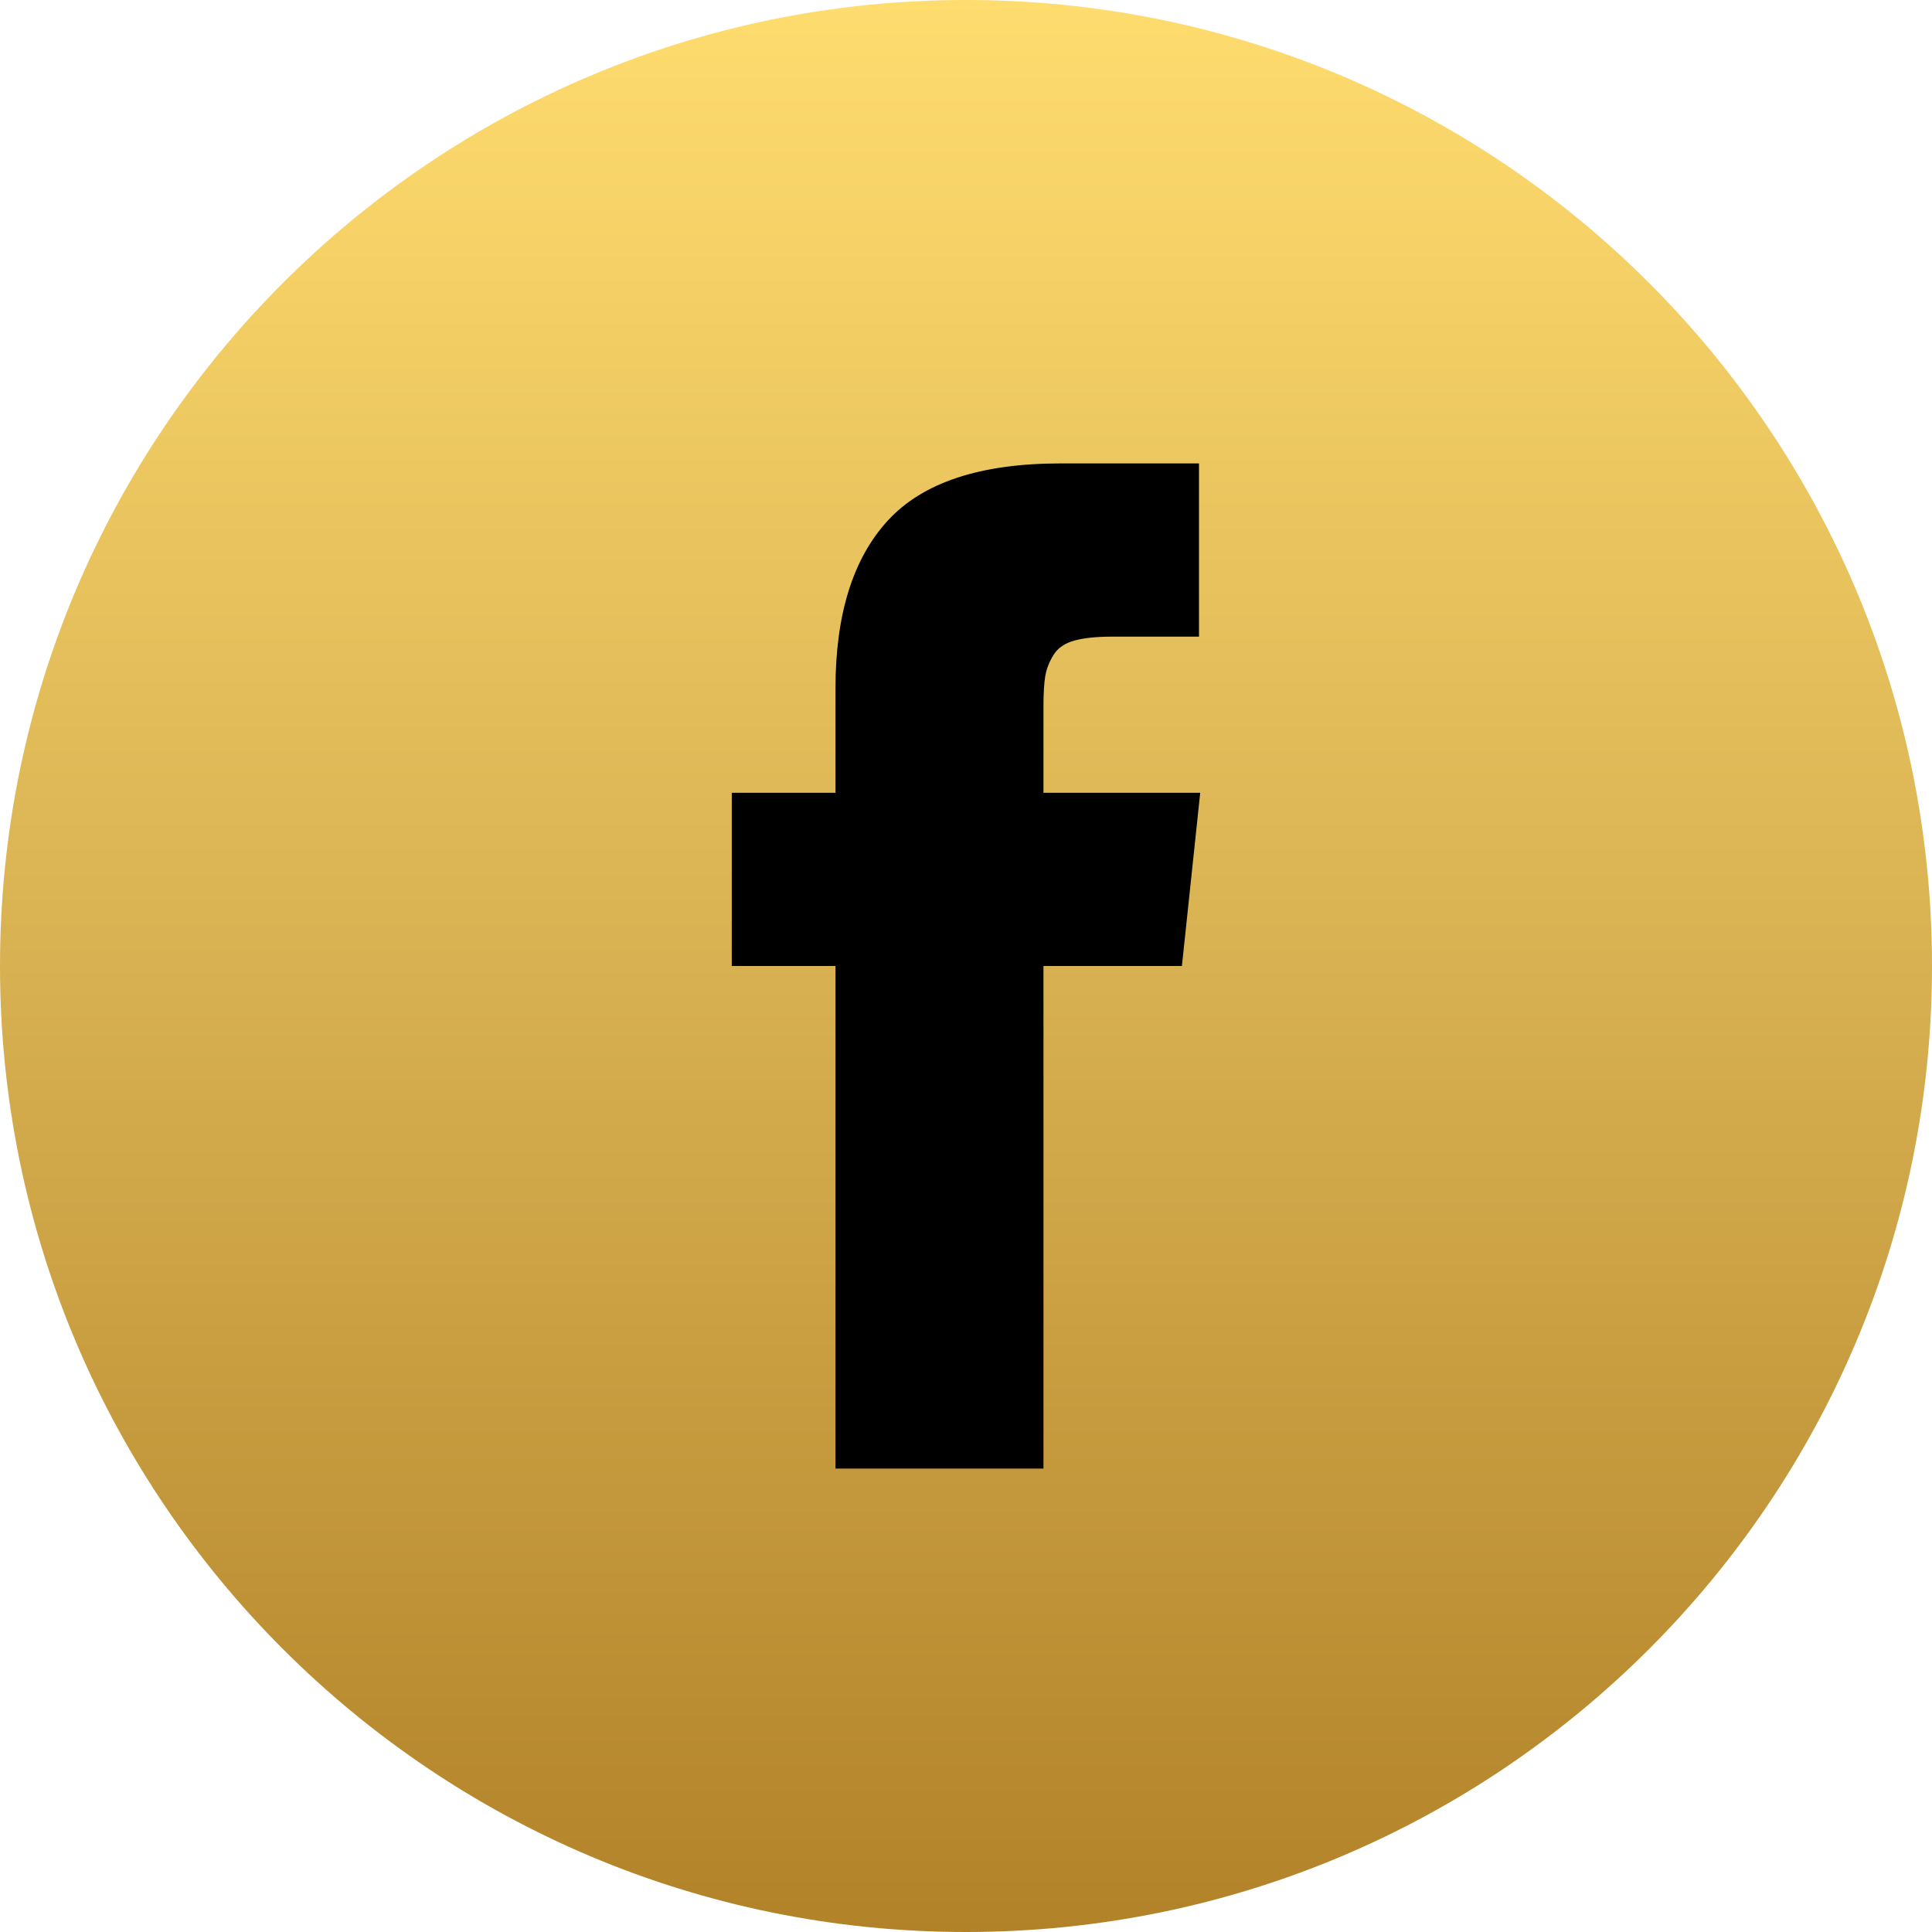
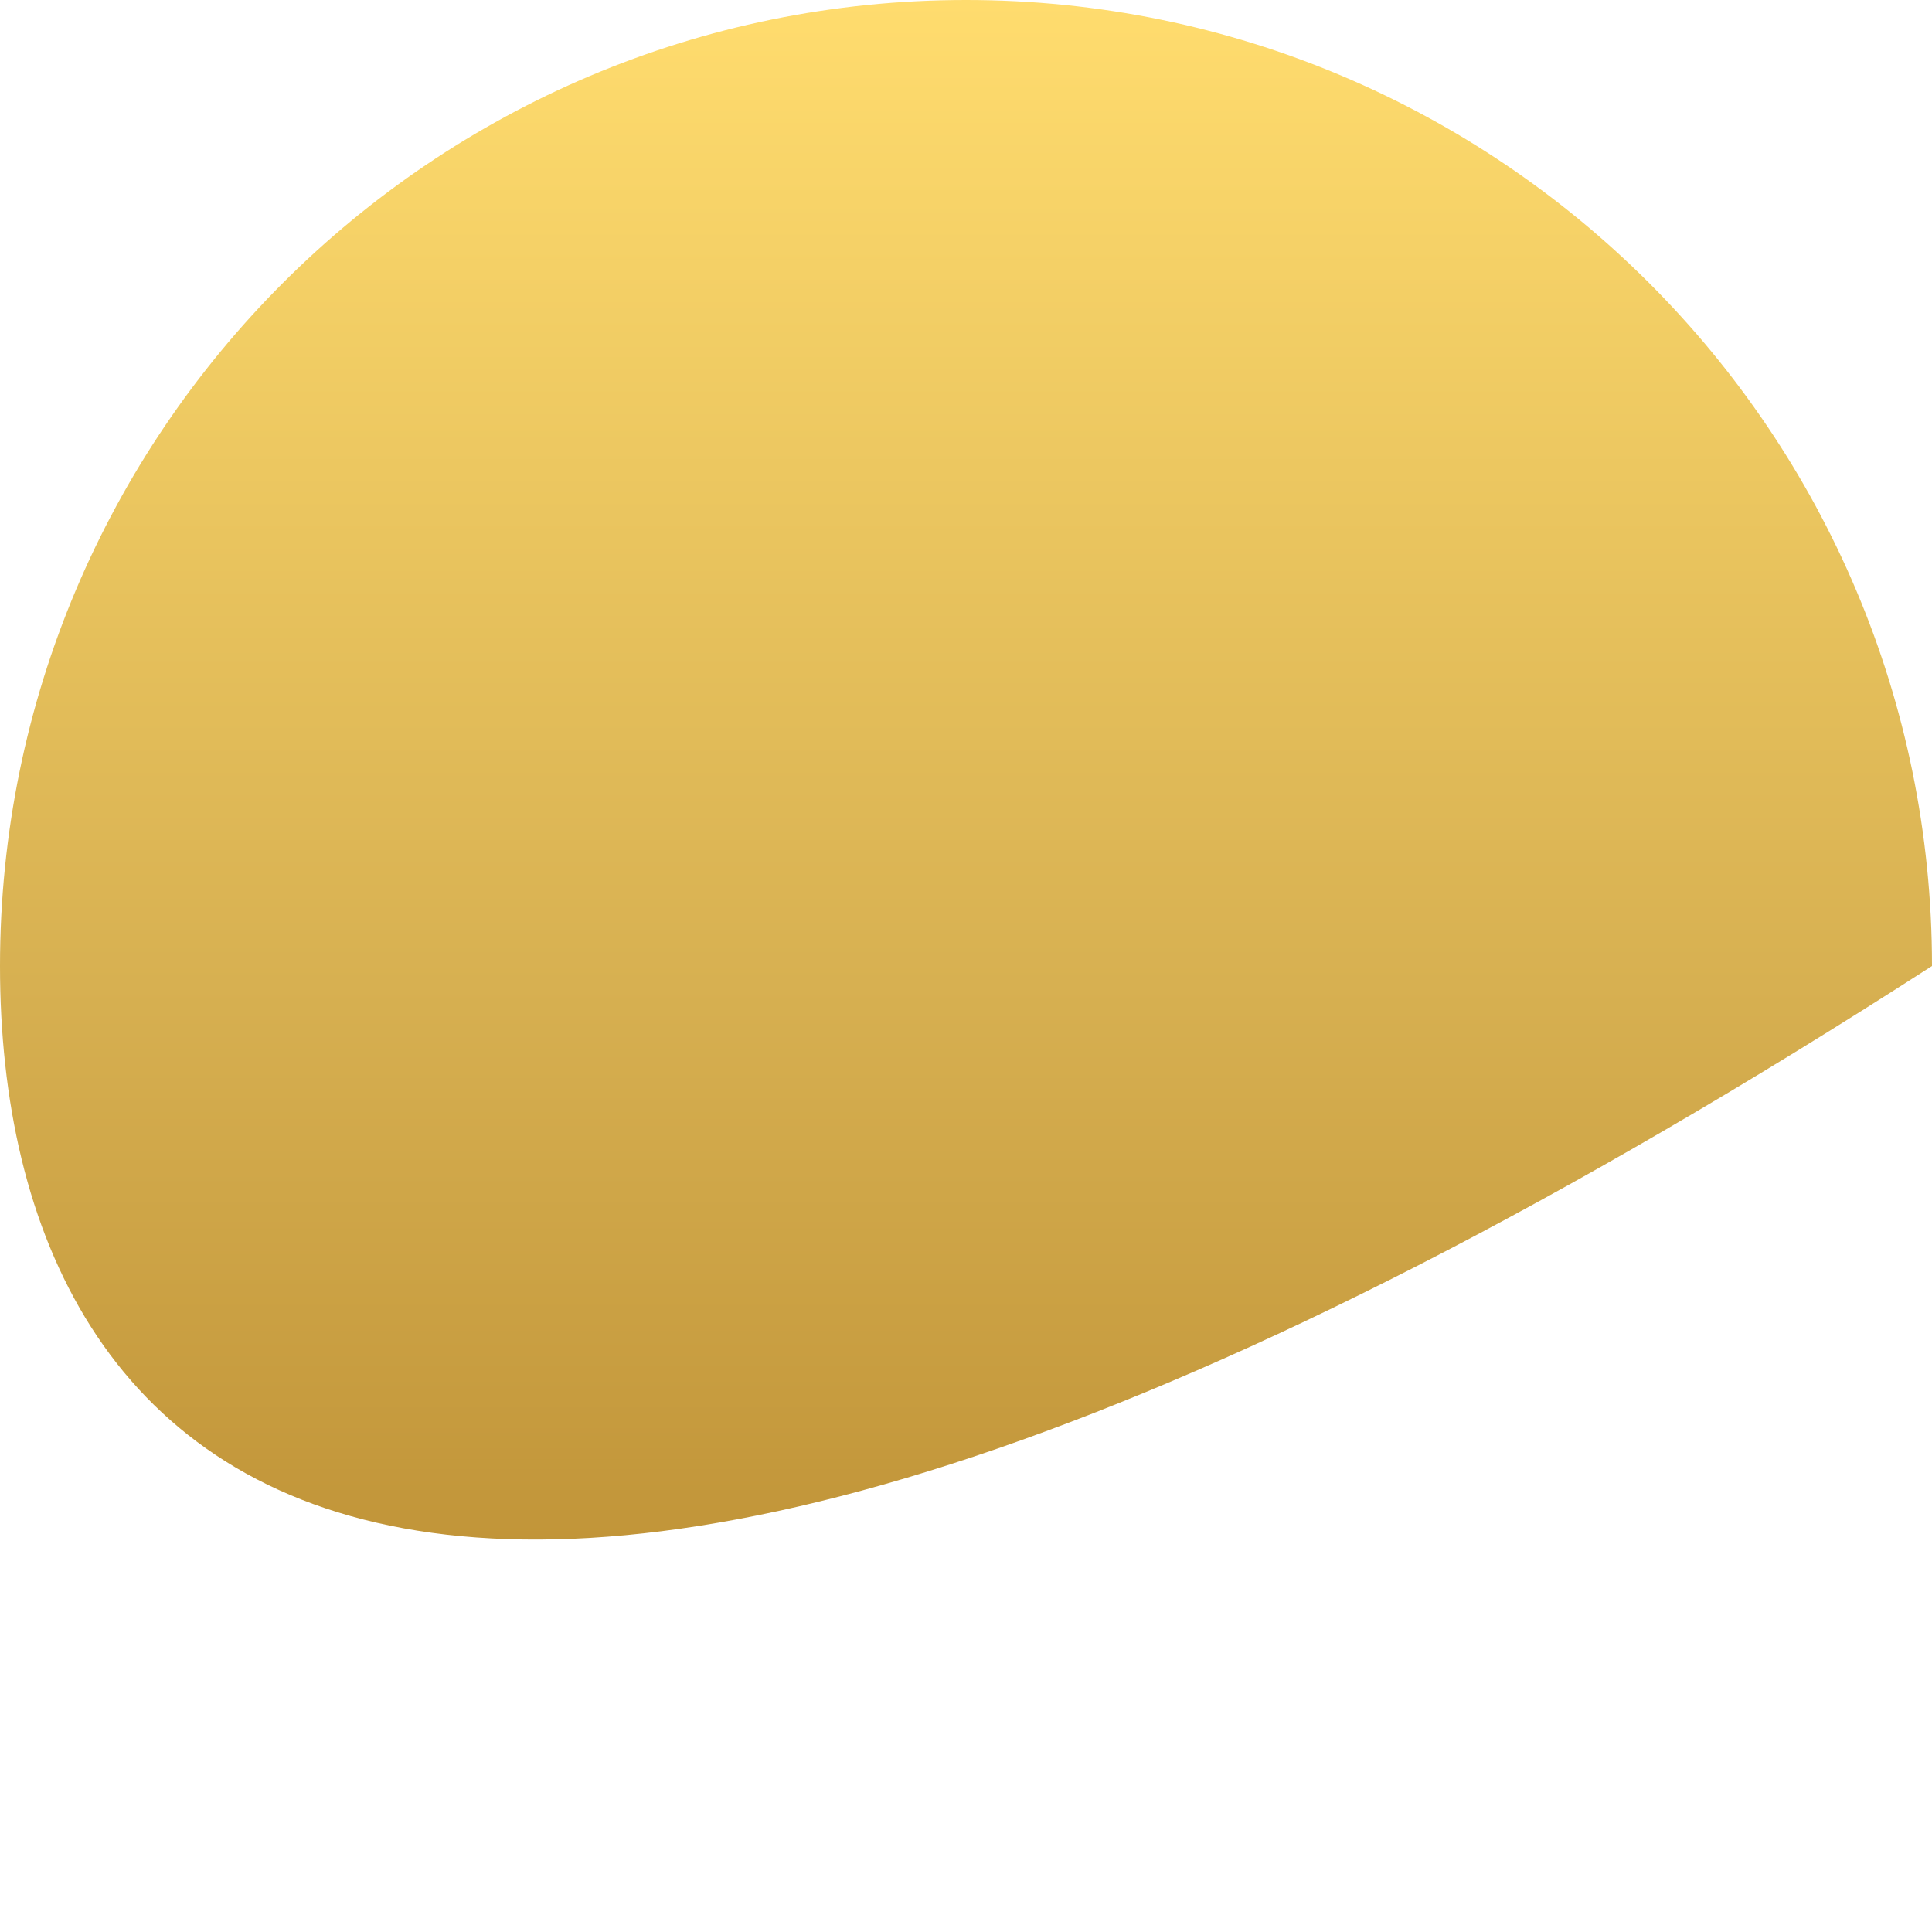
<svg xmlns="http://www.w3.org/2000/svg" width="45" height="45" viewBox="0 0 296 296" fill="none">
-   <path d="M296 148C296 229.738 229.738 296 148 296C66.262 296 0 229.738 0 148C0 66.262 66.262 0 148 0C229.738 0 296 66.262 296 148Z" fill="url(#paint0_linear_11_347)" />
-   <path d="M159.87 121.46V108.191C159.87 106.199 159.961 104.656 160.147 103.566C160.333 102.475 160.755 101.401 161.41 100.341C162.065 99.282 163.124 98.551 164.587 98.146C166.052 97.74 167.999 97.538 170.43 97.538H183.698V71H162.486C150.212 71 141.397 73.912 136.039 79.736C130.682 85.561 128.003 94.142 128.003 105.481V121.46H112.115V148H128.002V224.999H159.869V148H181.08L183.884 121.46H159.87Z" fill="black" />
+   <path d="M296 148C66.262 296 0 229.738 0 148C0 66.262 66.262 0 148 0C229.738 0 296 66.262 296 148Z" fill="url(#paint0_linear_11_347)" />
  <defs>
    <linearGradient id="paint0_linear_11_347" x1="148" y1="0" x2="148" y2="296" gradientUnits="userSpaceOnUse">
      <stop stop-color="#FFDC6E" />
      <stop offset="0.51" stop-color="#D7B051" />
      <stop offset="1" stop-color="#B28228" />
    </linearGradient>
  </defs>
</svg>